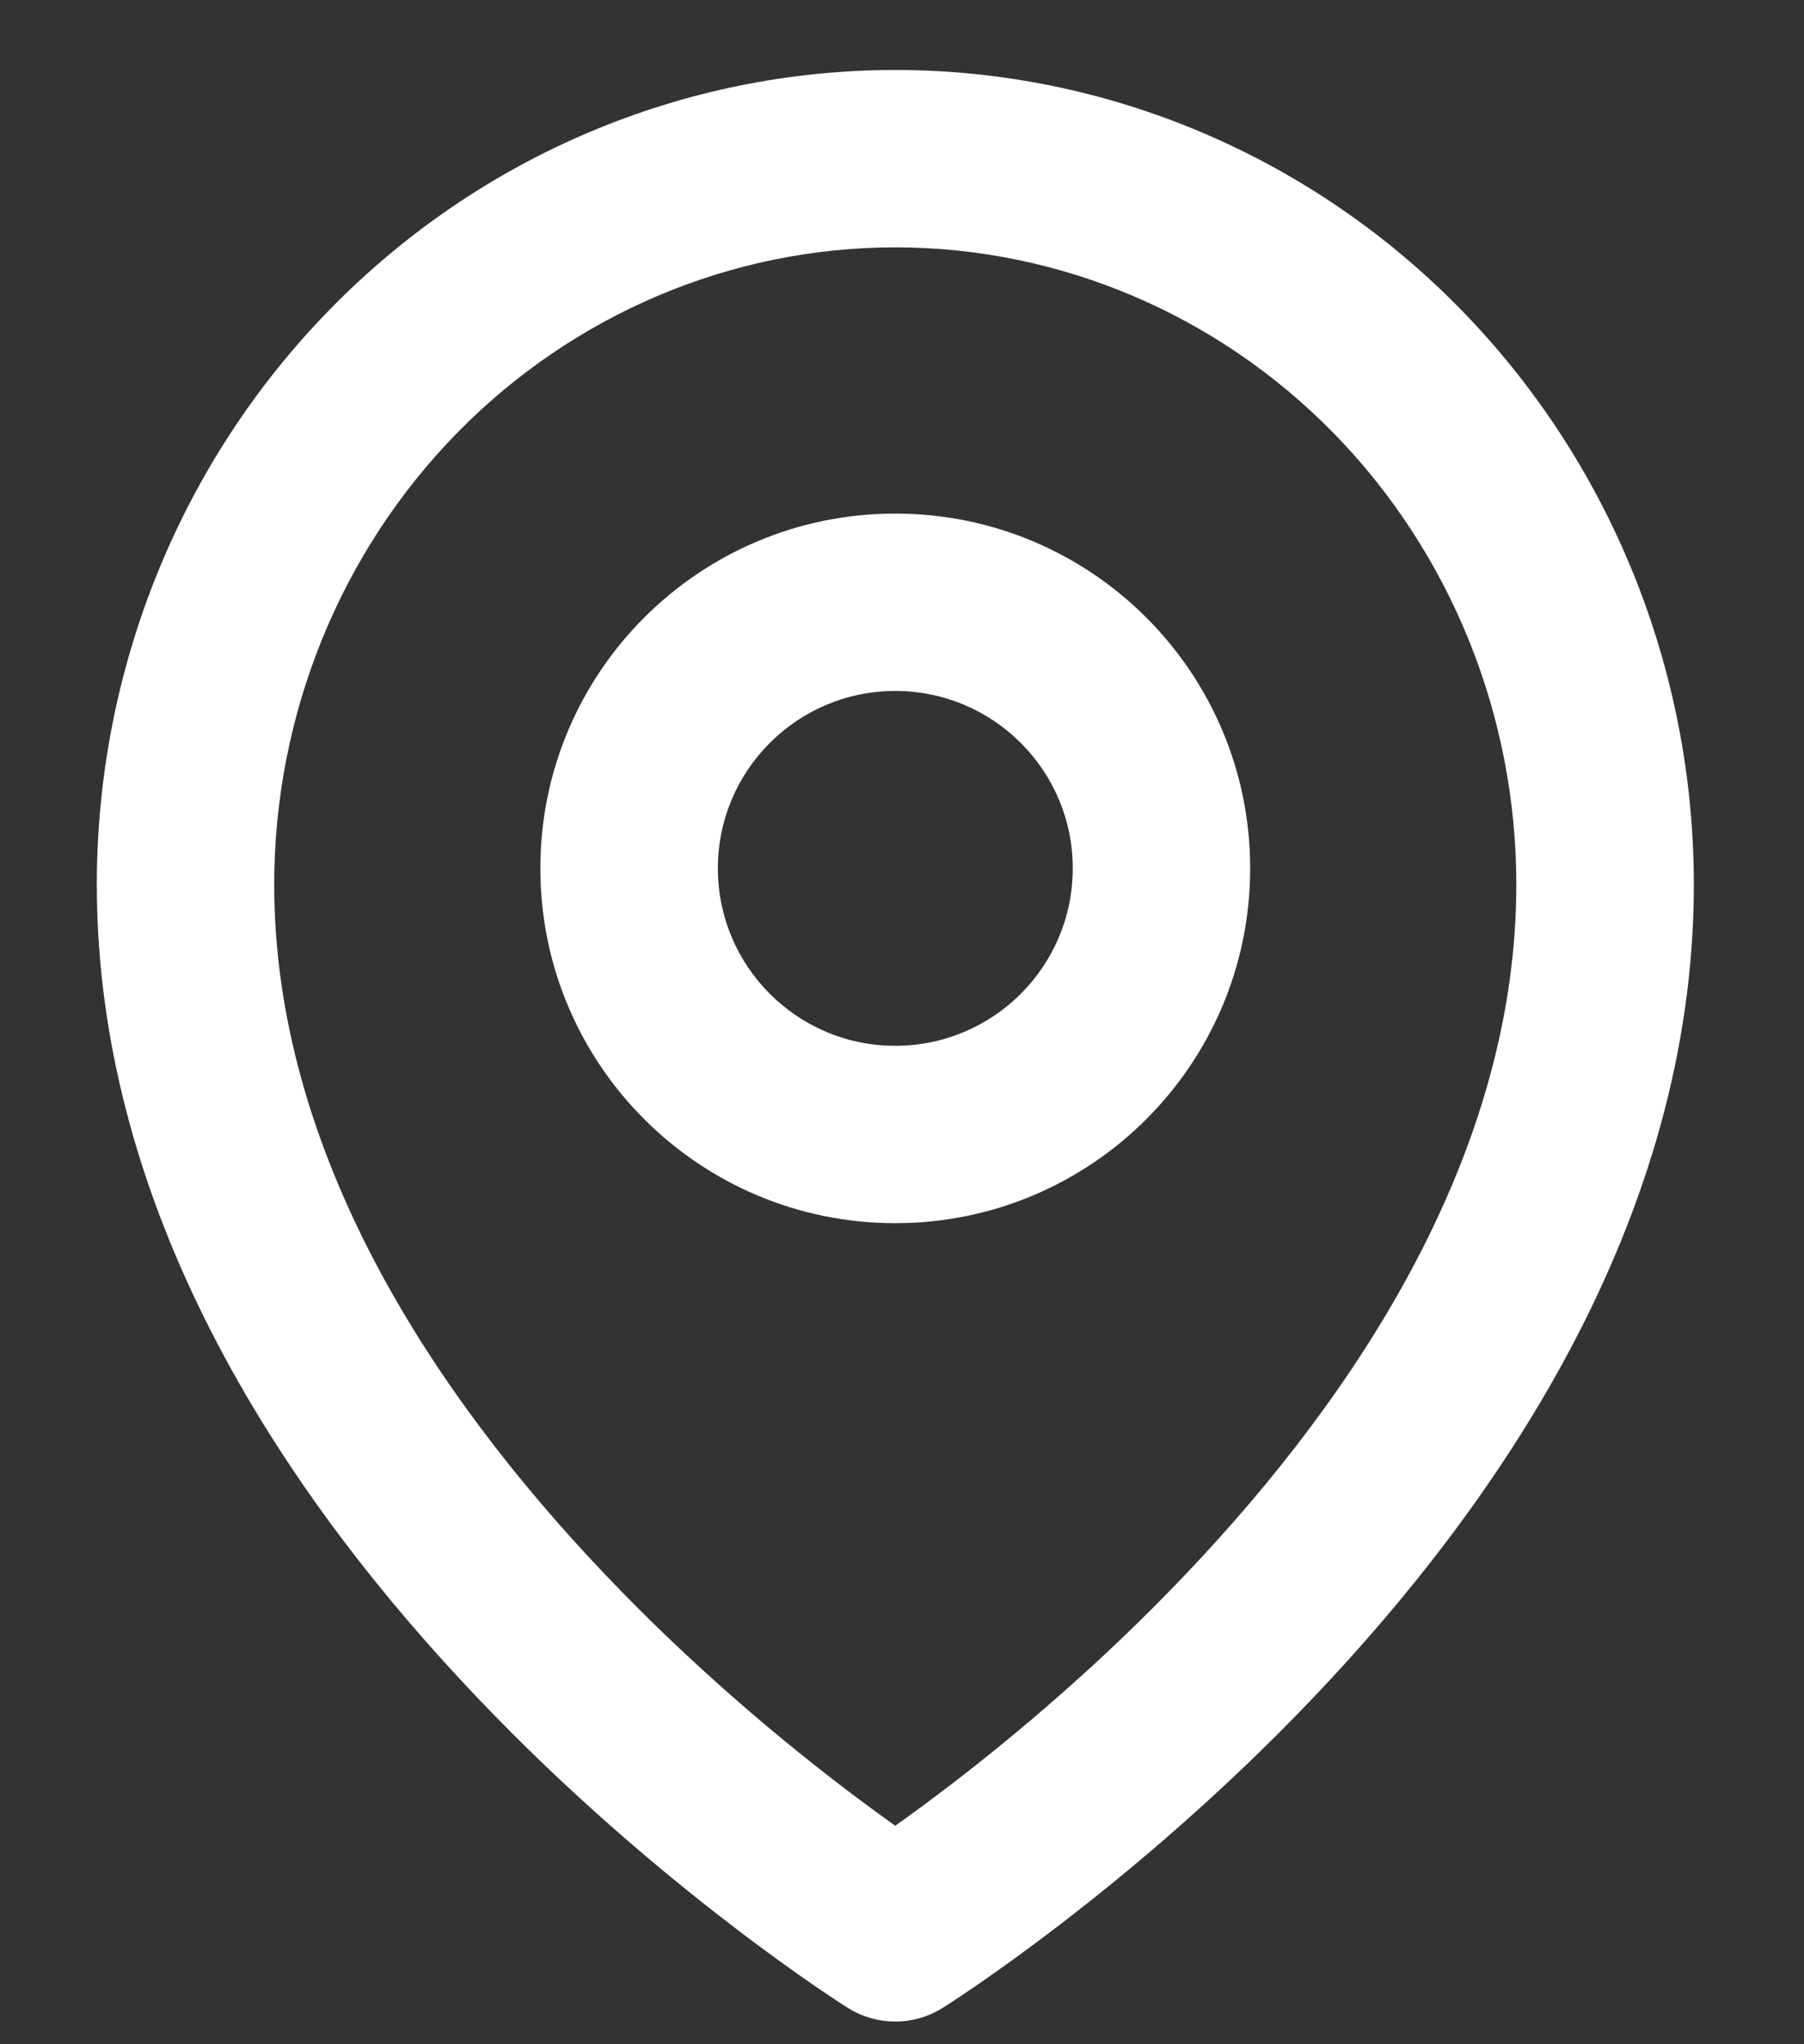
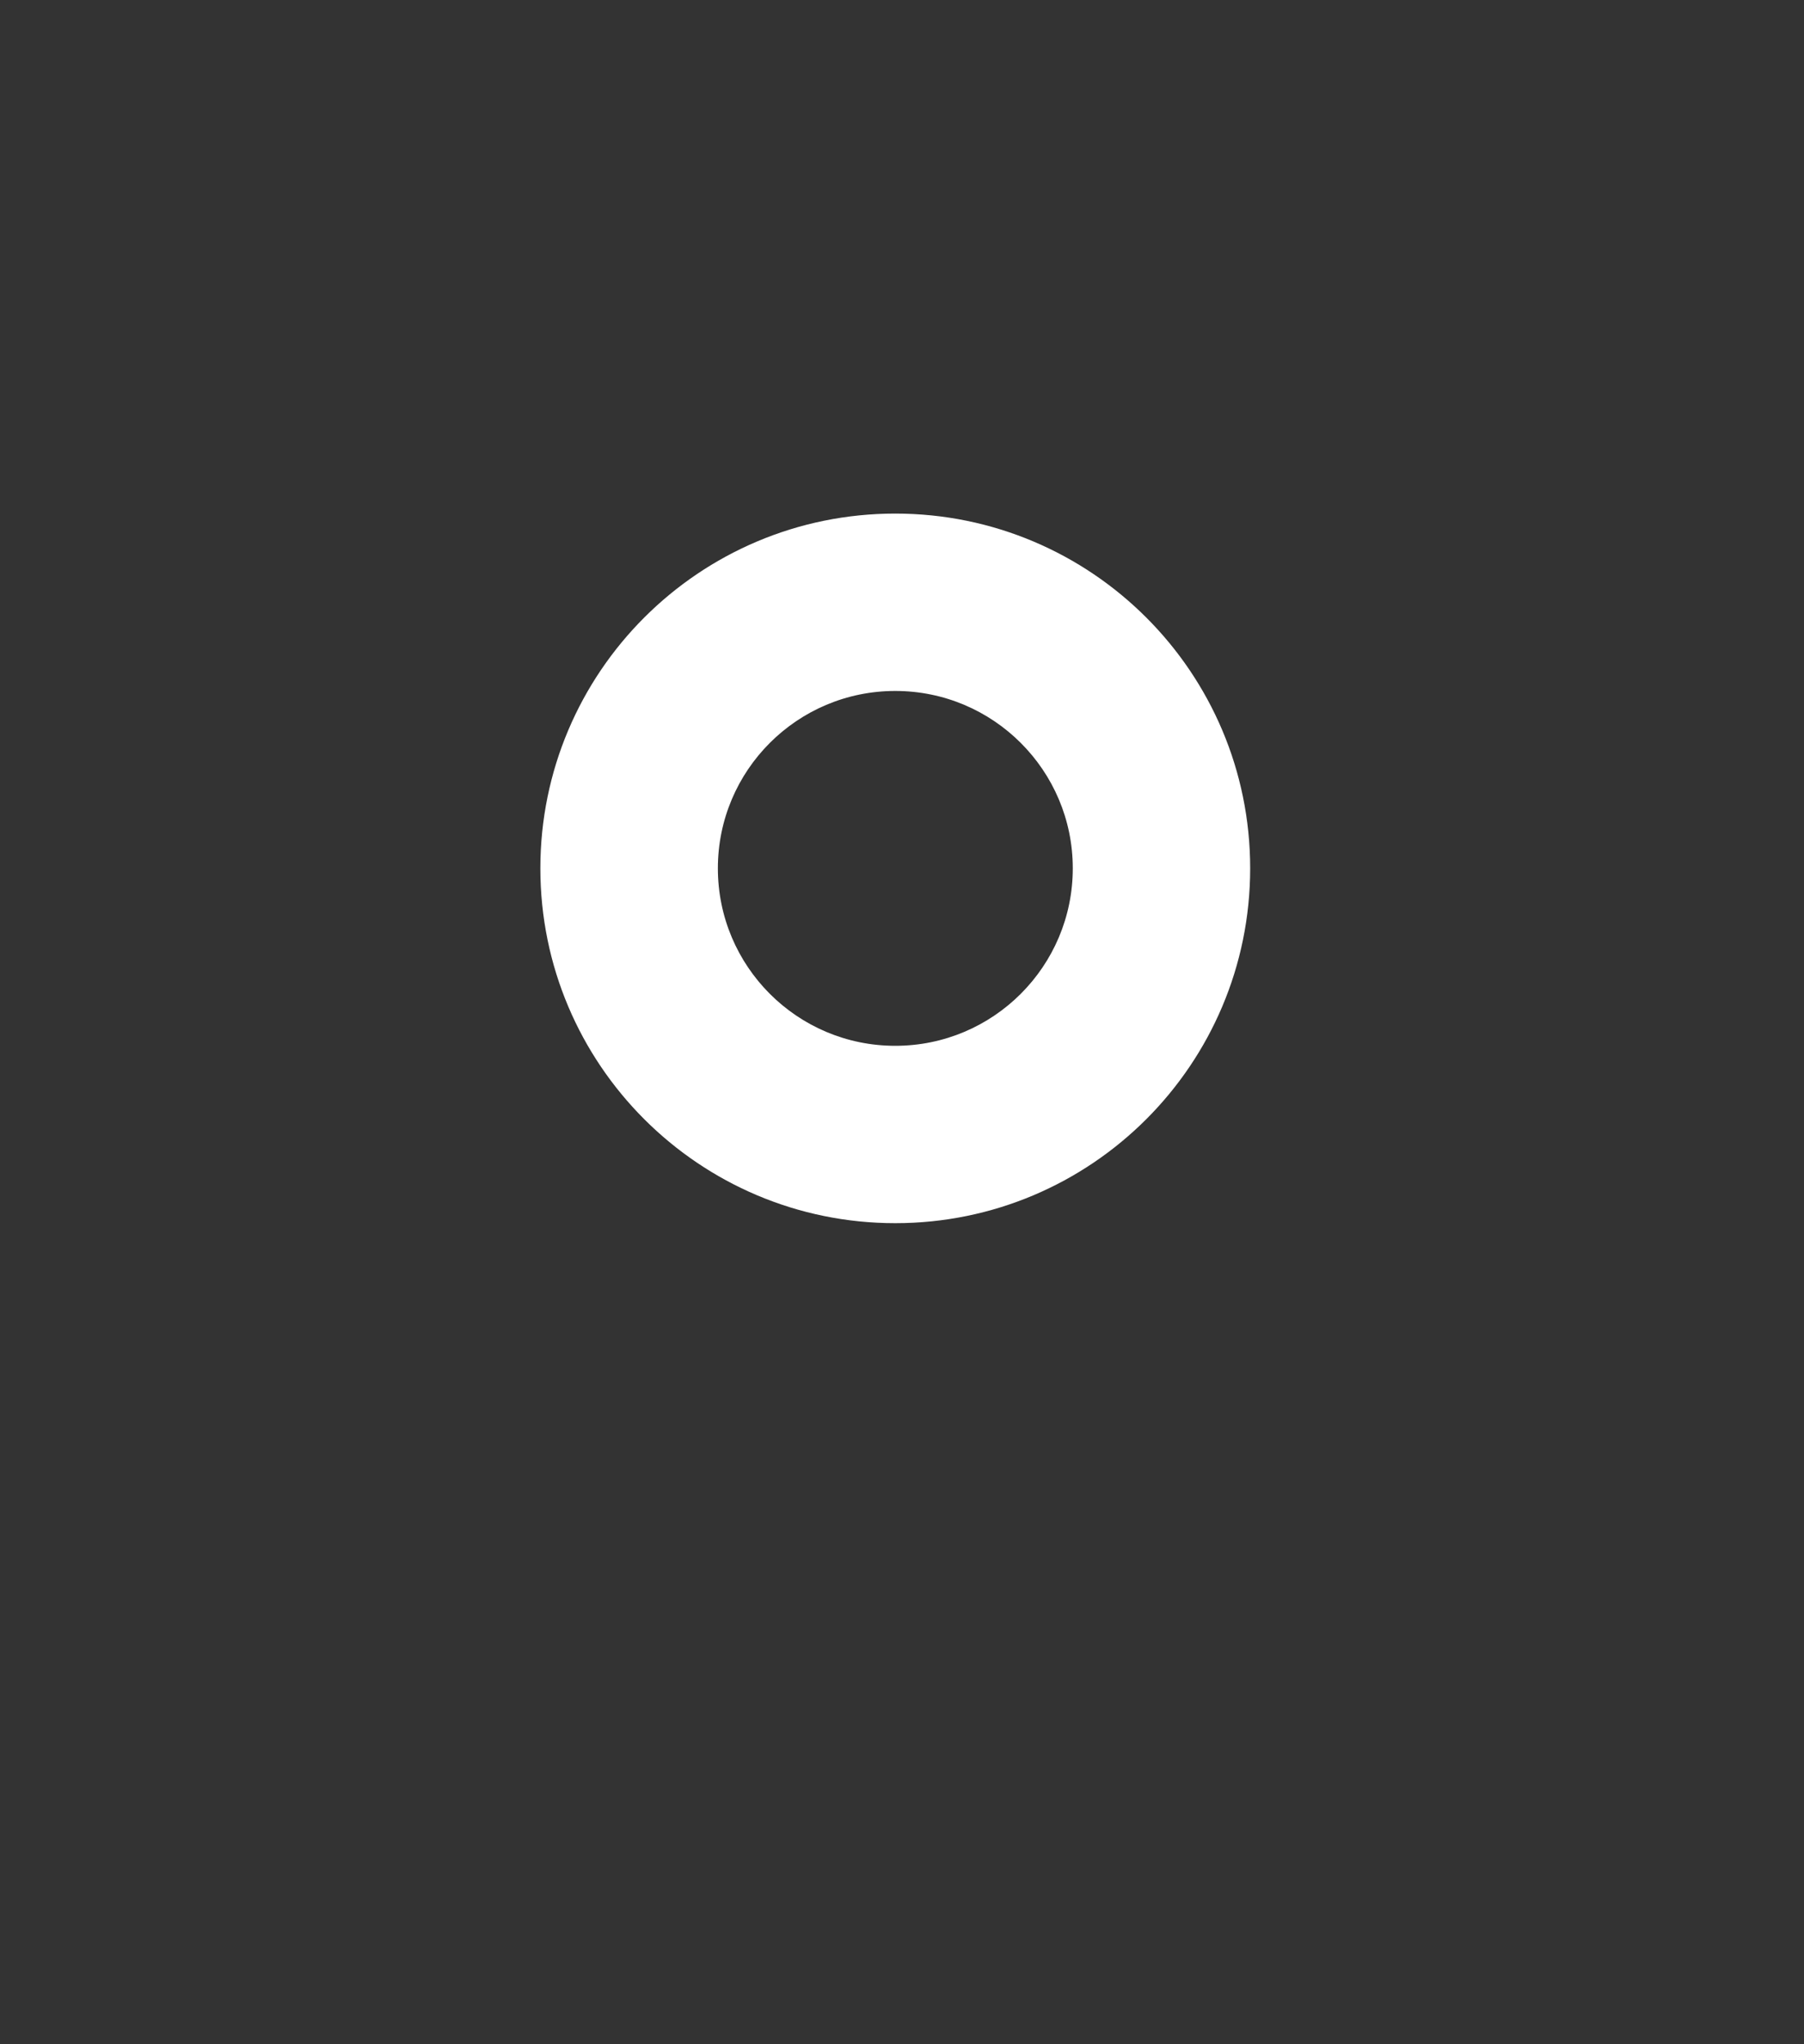
<svg xmlns="http://www.w3.org/2000/svg" width="15" height="17" viewBox="0 0 15 17" fill="none">
  <rect x="0" y="0" width="15" height="17" fill="#333333" stroke="none" />
  <path fill-rule="evenodd" clip-rule="evenodd" d="M7.444 4.271C5.814 4.271 4.493 5.592 4.493 7.221C4.493 8.851 5.814 10.172 7.444 10.172C9.074 10.172 10.395 8.851 10.395 7.221C10.395 5.592 9.074 4.271 7.444 4.271ZM7.444 5.746C6.629 5.746 5.969 6.407 5.969 7.221C5.969 8.036 6.629 8.697 7.444 8.697C8.259 8.697 8.92 8.036 8.92 7.221C8.92 6.407 8.259 5.746 7.444 5.746Z" fill="white" />
-   <path fill-rule="evenodd" clip-rule="evenodd" d="M6.773 16.514C6.858 16.572 6.926 16.617 6.974 16.649L7.052 16.699C7.292 16.849 7.596 16.849 7.836 16.699L7.914 16.649C7.962 16.617 8.03 16.572 8.115 16.514C8.286 16.396 8.527 16.225 8.816 16.003C9.391 15.562 10.159 14.918 10.93 14.107C12.45 12.508 14.084 10.152 14.084 7.356C14.084 5.564 13.388 3.843 12.145 2.572C10.901 1.3 9.21 0.582 7.444 0.582C5.678 0.582 3.987 1.3 2.744 2.572C1.5 3.843 0.805 5.564 0.805 7.356C0.805 10.152 2.438 12.508 3.959 14.107C4.729 14.918 5.498 15.562 6.073 16.003C6.361 16.225 6.602 16.396 6.773 16.514ZM7.444 2.057C6.08 2.057 4.768 2.612 3.798 3.603C2.828 4.596 2.28 5.945 2.28 7.356C2.28 9.583 3.597 11.586 5.028 13.09C5.733 13.832 6.44 14.425 6.971 14.833C7.152 14.972 7.312 15.089 7.444 15.183C7.576 15.089 7.736 14.972 7.917 14.833C8.448 14.425 9.156 13.832 9.86 13.09C11.291 11.586 12.608 9.583 12.608 7.356C12.608 5.945 12.06 4.596 11.09 3.603C10.12 2.612 8.808 2.057 7.444 2.057Z" fill="white" />
</svg>